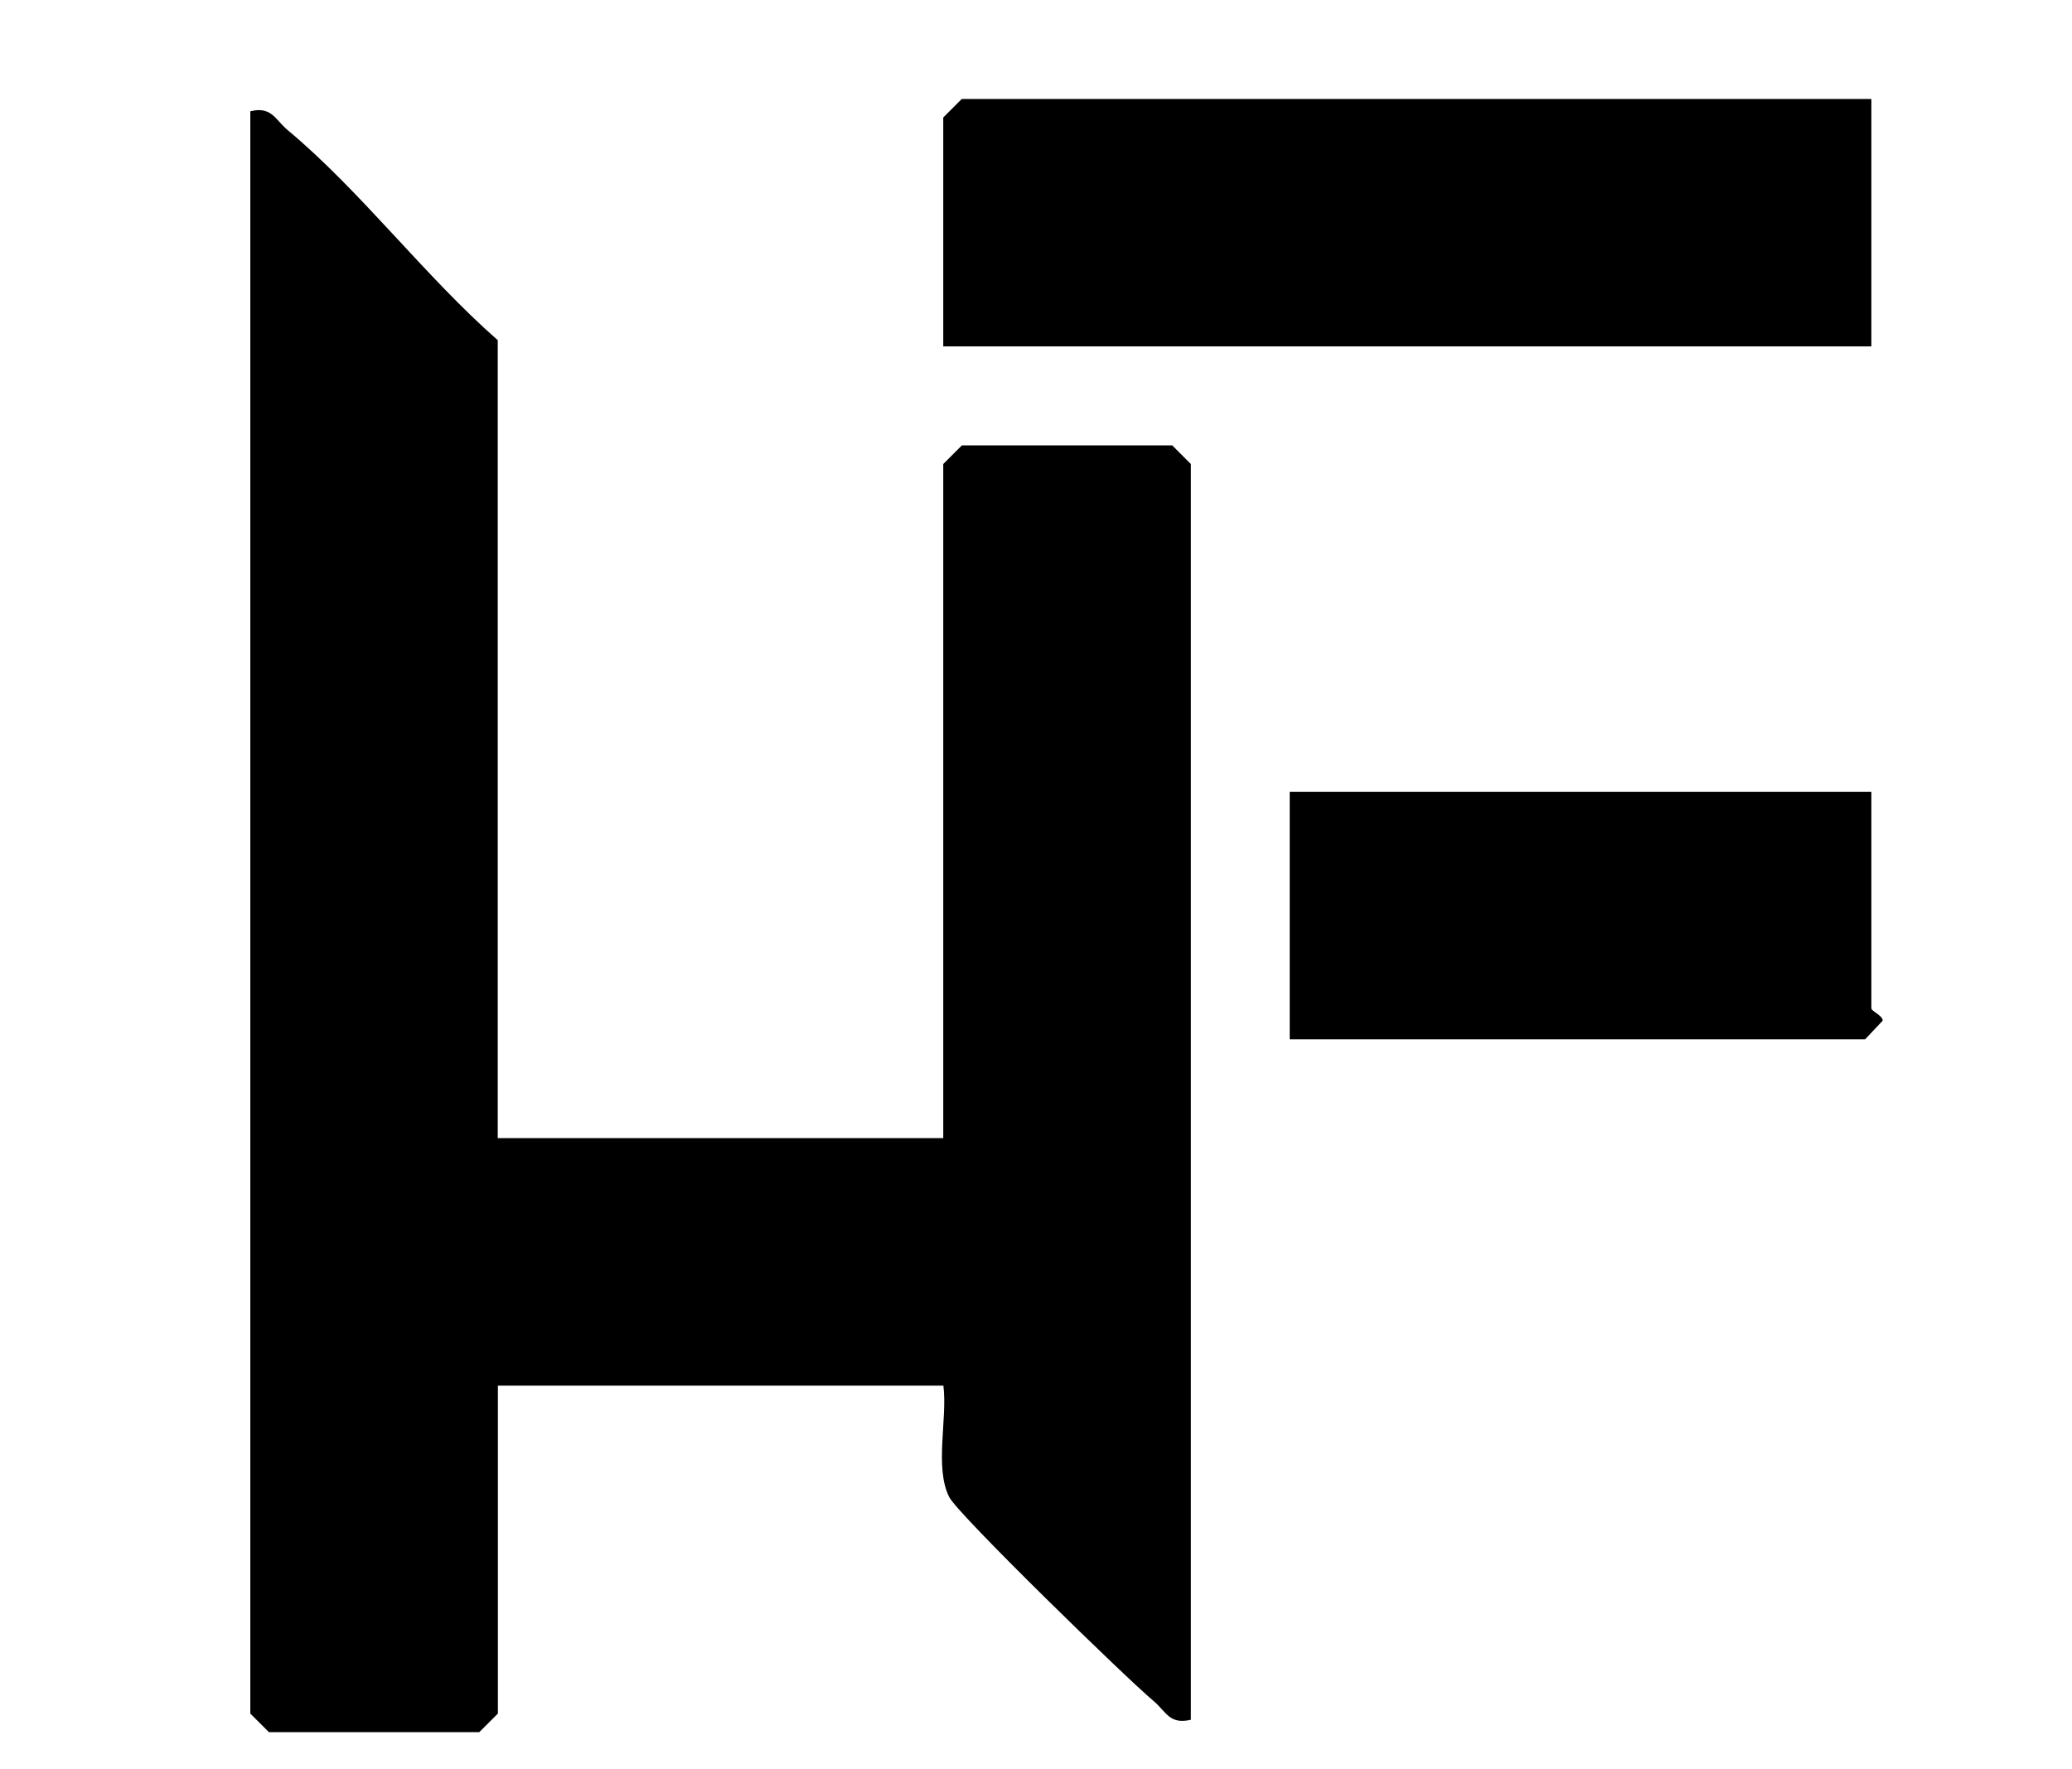
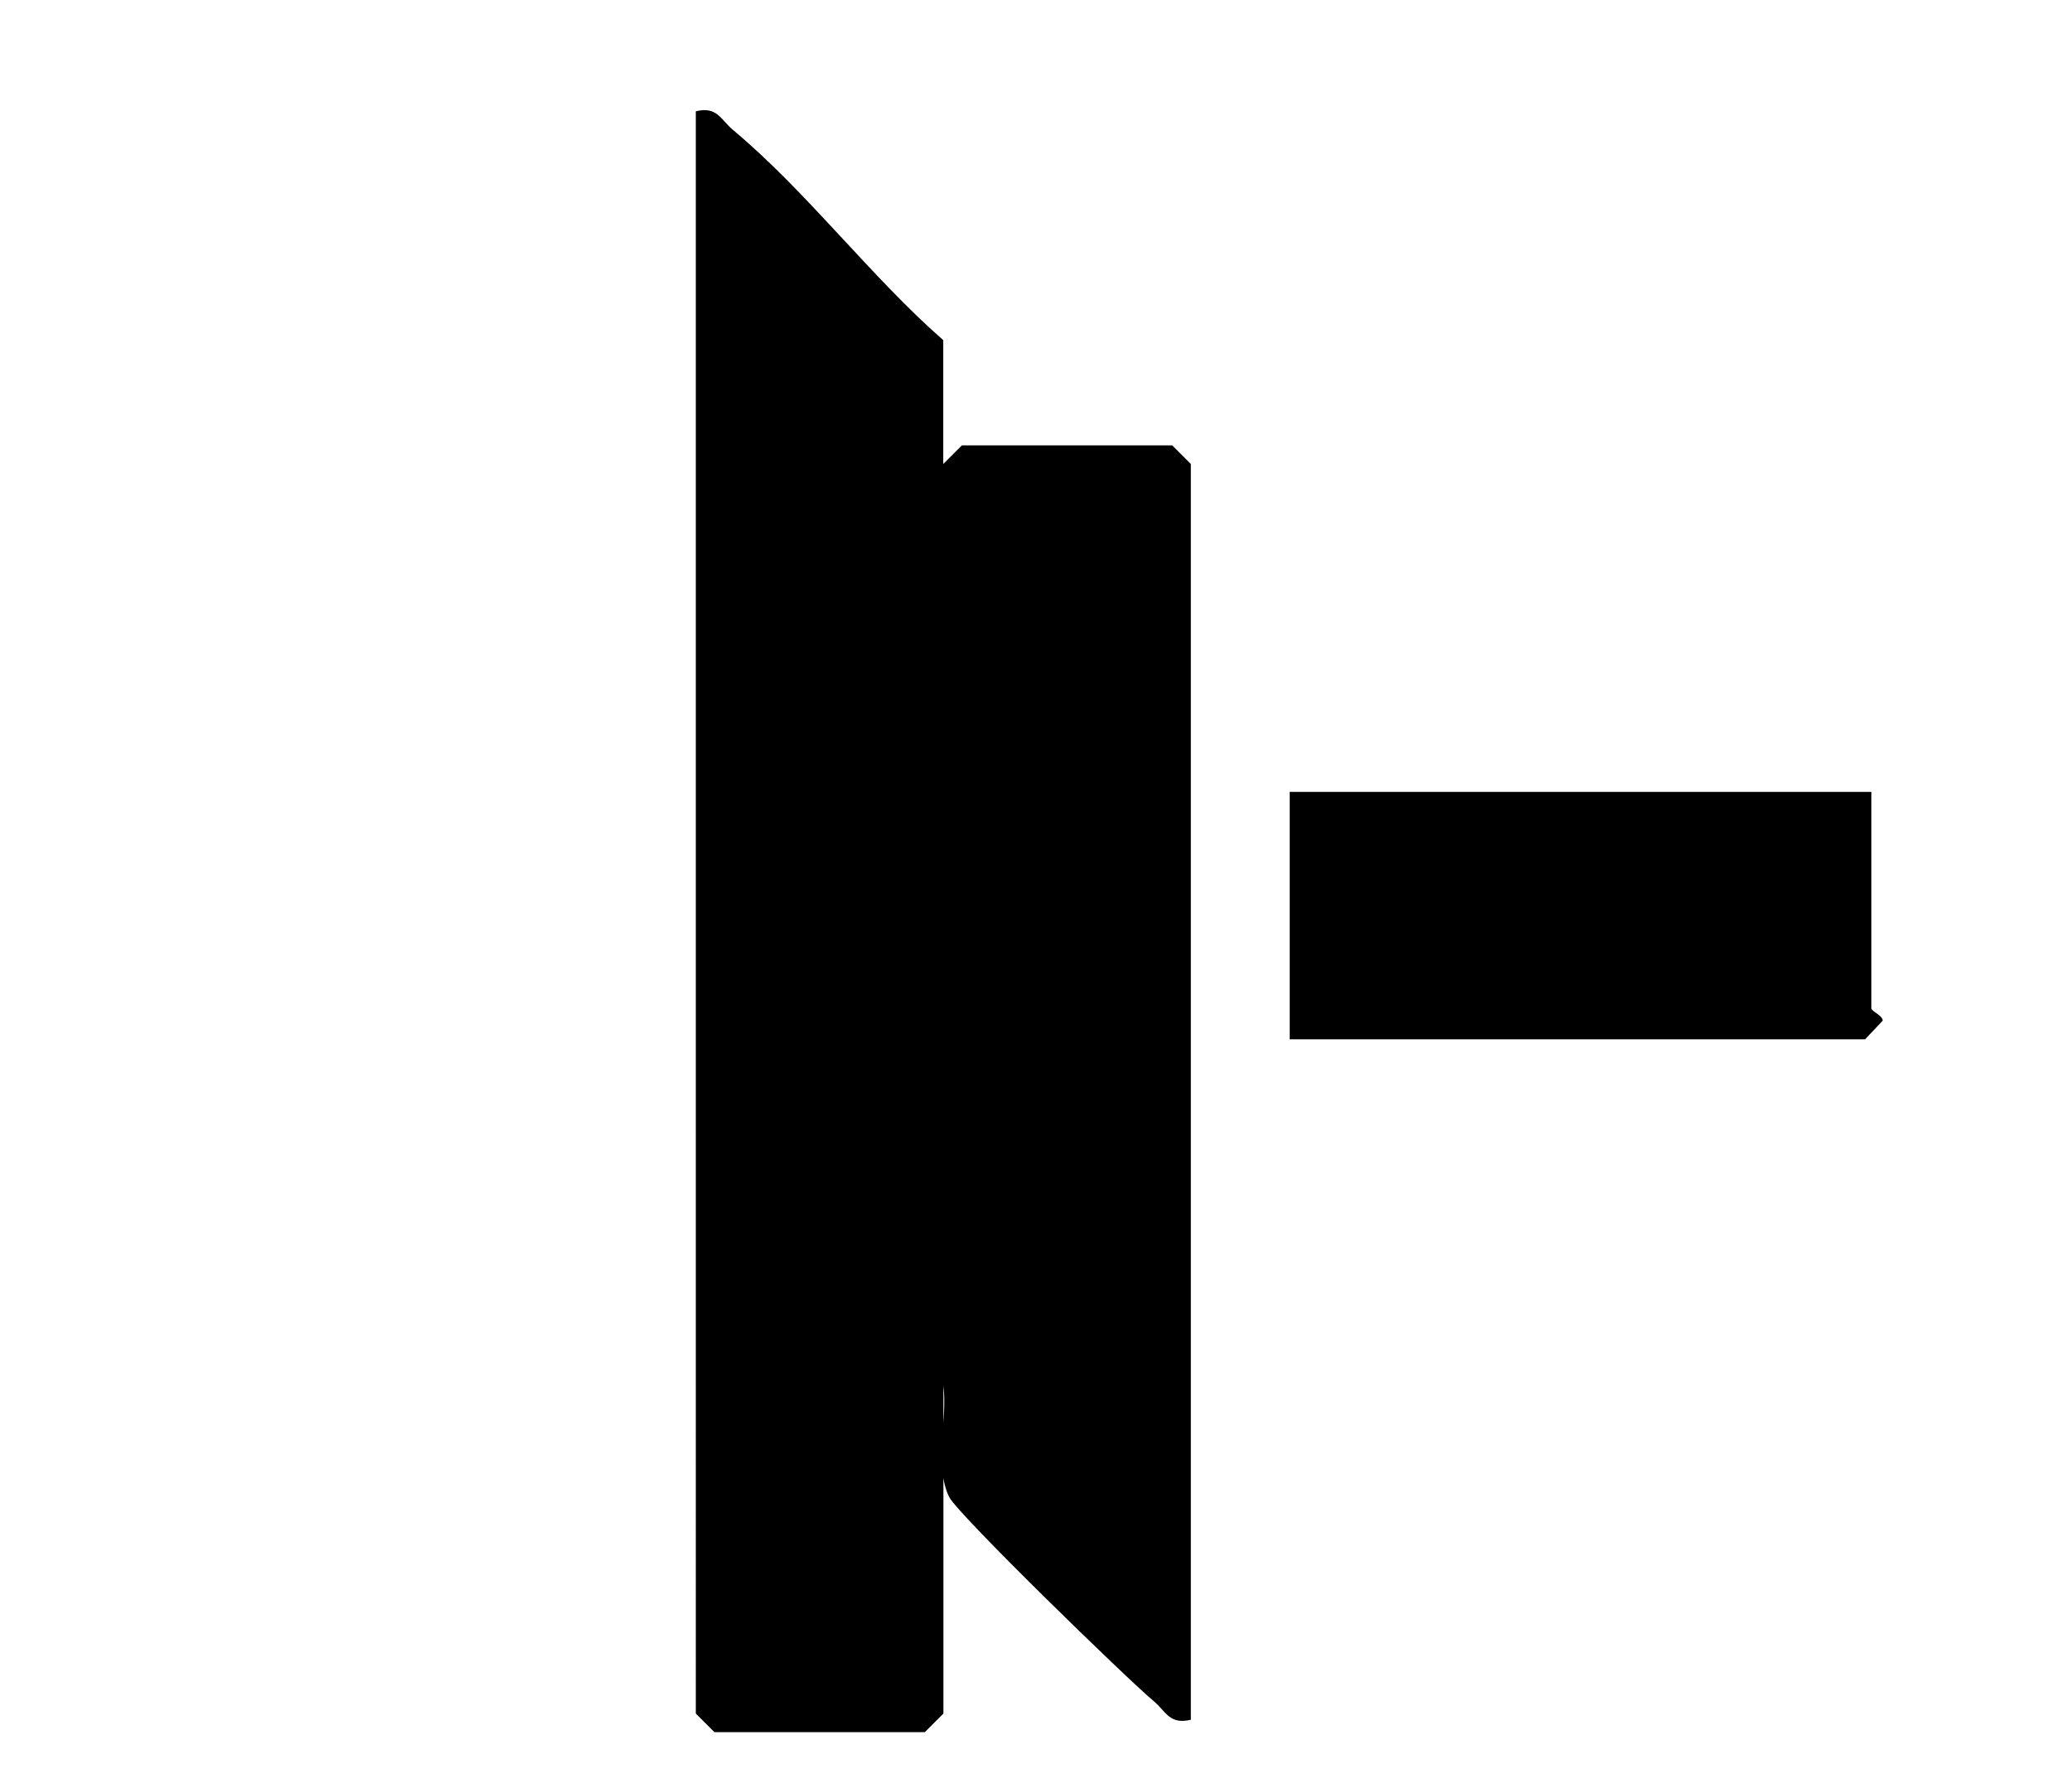
<svg xmlns="http://www.w3.org/2000/svg" id="Layer_1" data-name="Layer 1" width="1.85in" height="1.58in" viewBox="0 0 133.13 114">
-   <path d="M31.89,73.34h28.7V29.9l1.2-1.2h13.55l1.2,1.2v80.92c-1.37.33-1.59-.52-2.39-1.2-1.73-1.44-12.59-12.01-13.17-13.14-.97-1.9-.11-5.05-.38-7.19h-28.7v21.13l-1.2,1.2h-13.55l-1.2-1.2V7.17c1.37-.33,1.59.52,2.39,1.2,4.71,3.92,8.88,9.46,13.55,13.55v51.42Z" />
-   <polygon points="120.38 6.38 120.38 22.32 60.59 22.32 60.59 7.57 61.78 6.38 120.38 6.38" />
+   <path d="M31.89,73.34h28.7V29.9l1.2-1.2h13.55l1.2,1.2v80.92c-1.37.33-1.59-.52-2.39-1.2-1.73-1.44-12.59-12.01-13.17-13.14-.97-1.9-.11-5.05-.38-7.19v21.13l-1.2,1.2h-13.55l-1.2-1.2V7.17c1.37-.33,1.59.52,2.39,1.2,4.71,3.92,8.88,9.46,13.55,13.55v51.42Z" />
  <path d="M120.38,51.02v13.95c0,.2.74.47.73.8l-1.13,1.2h-37.07v-15.94h37.47Z" />
</svg>